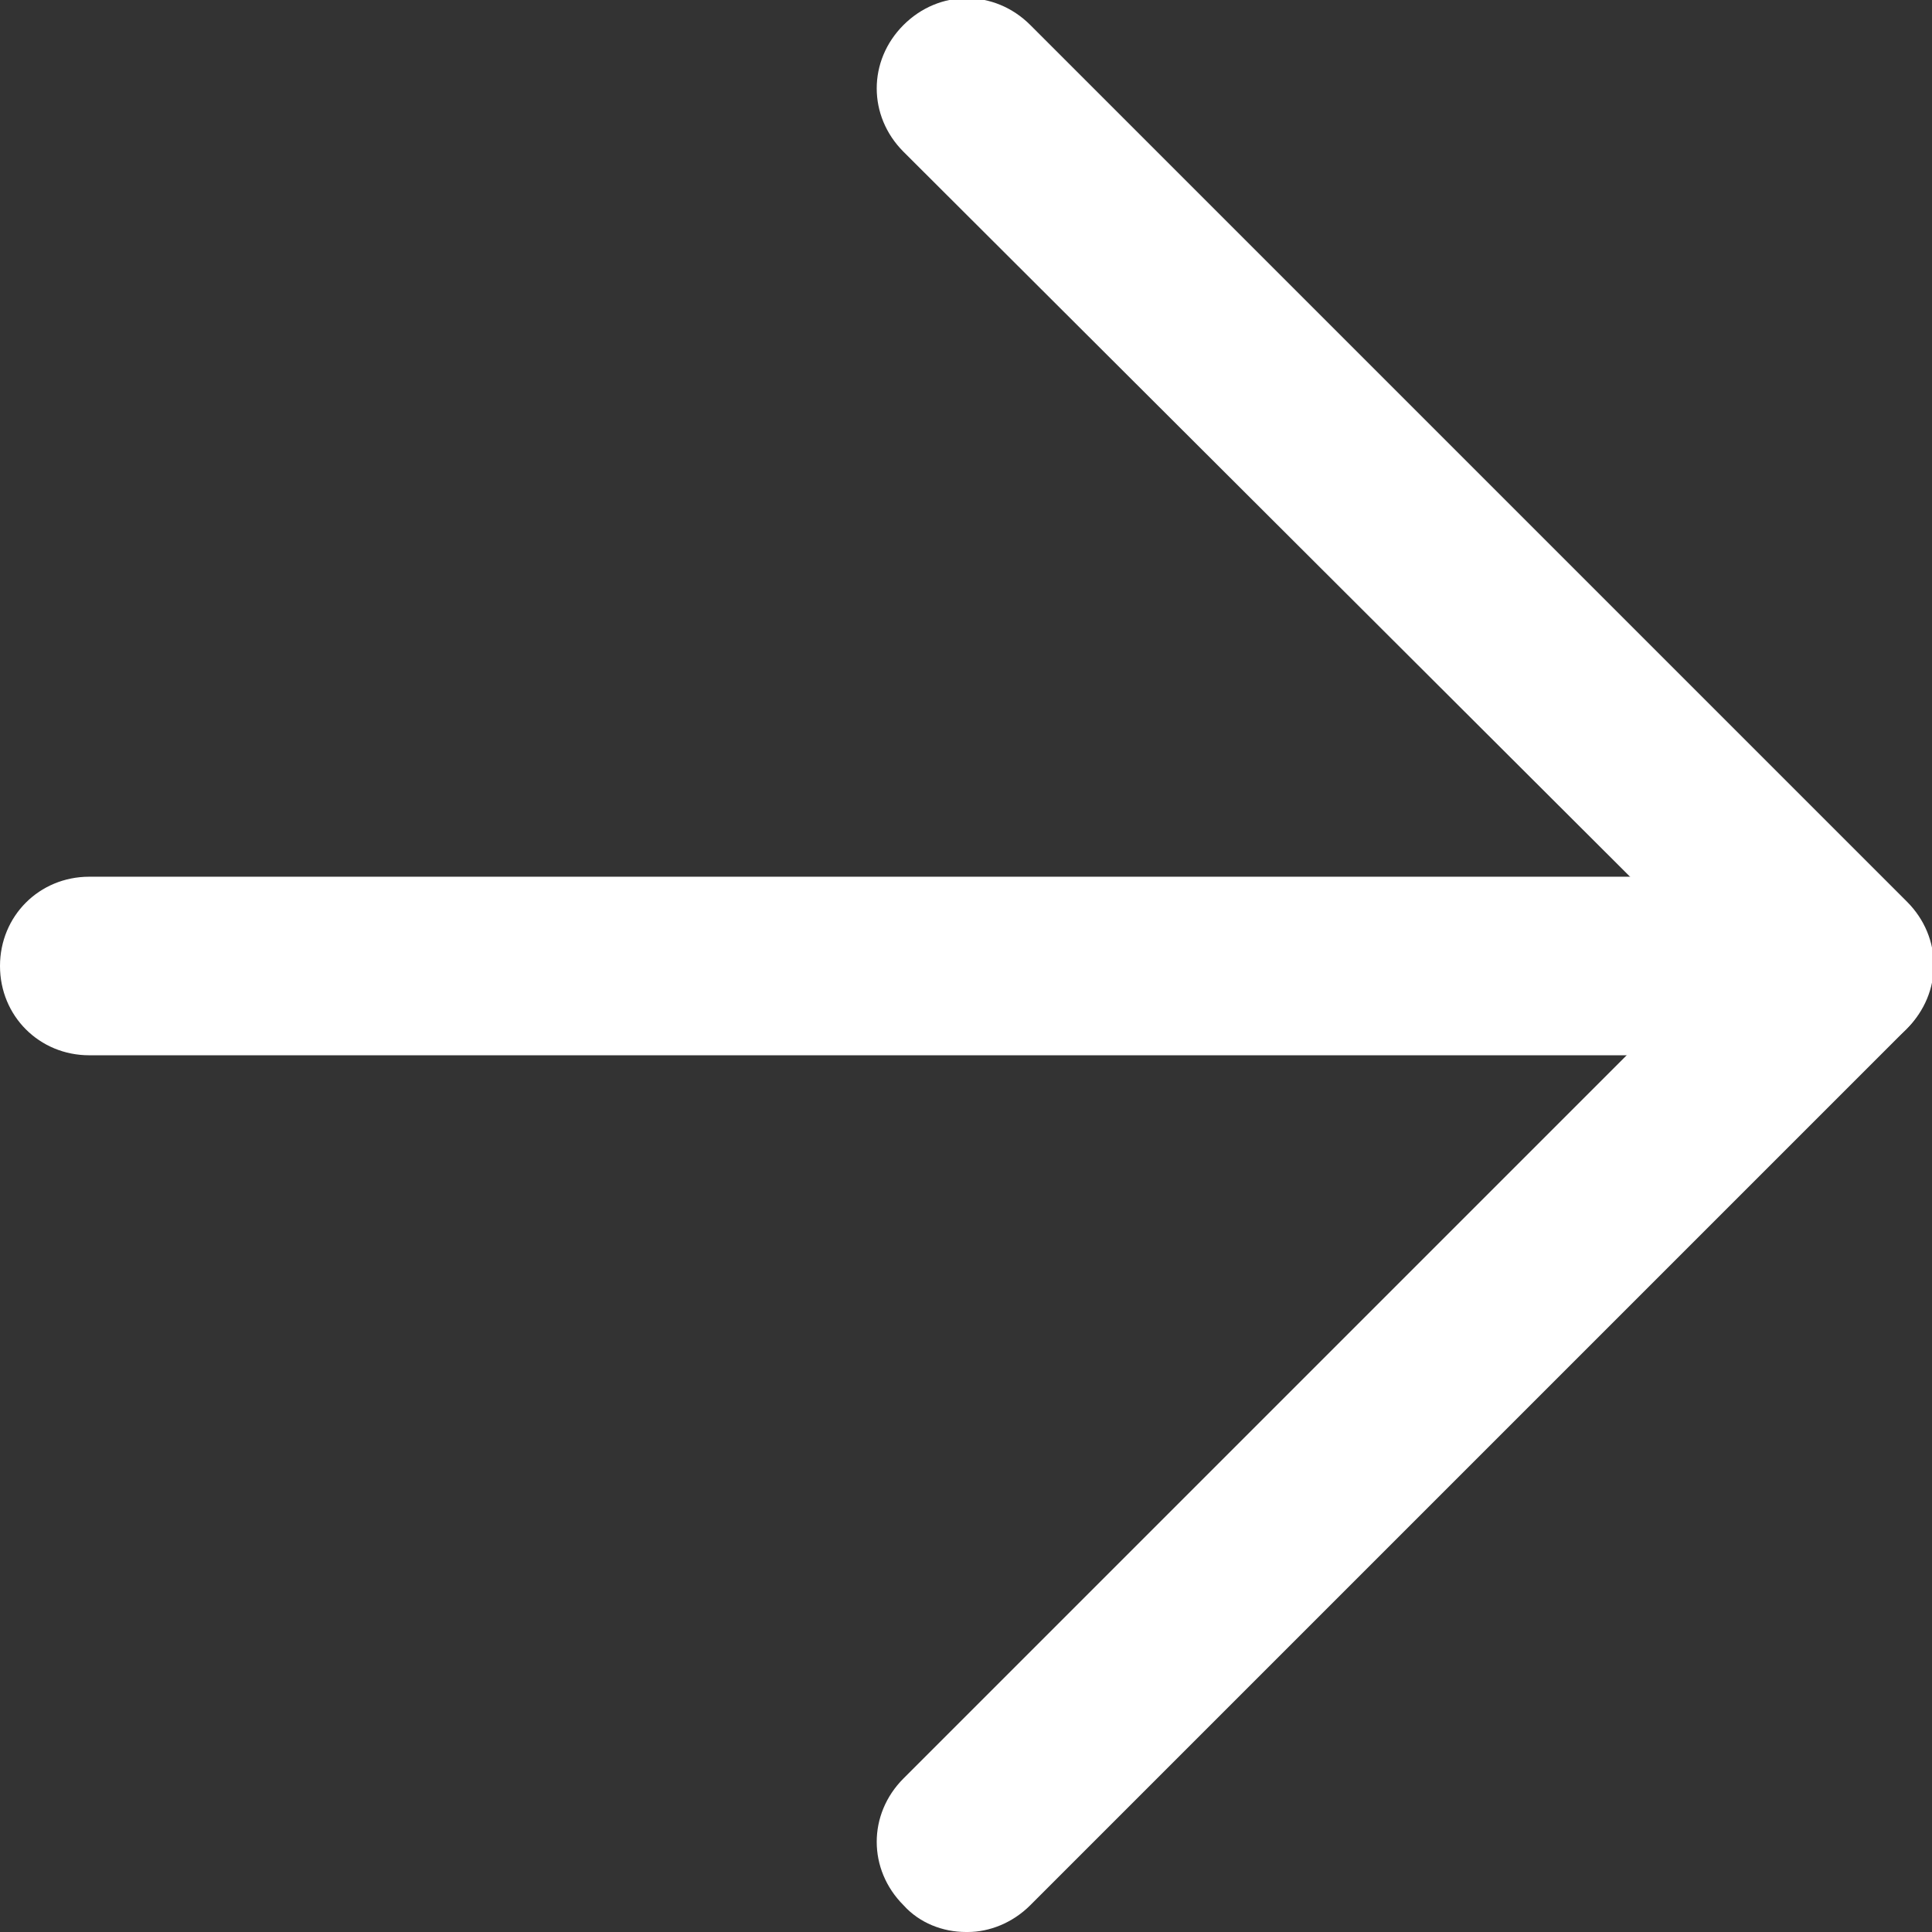
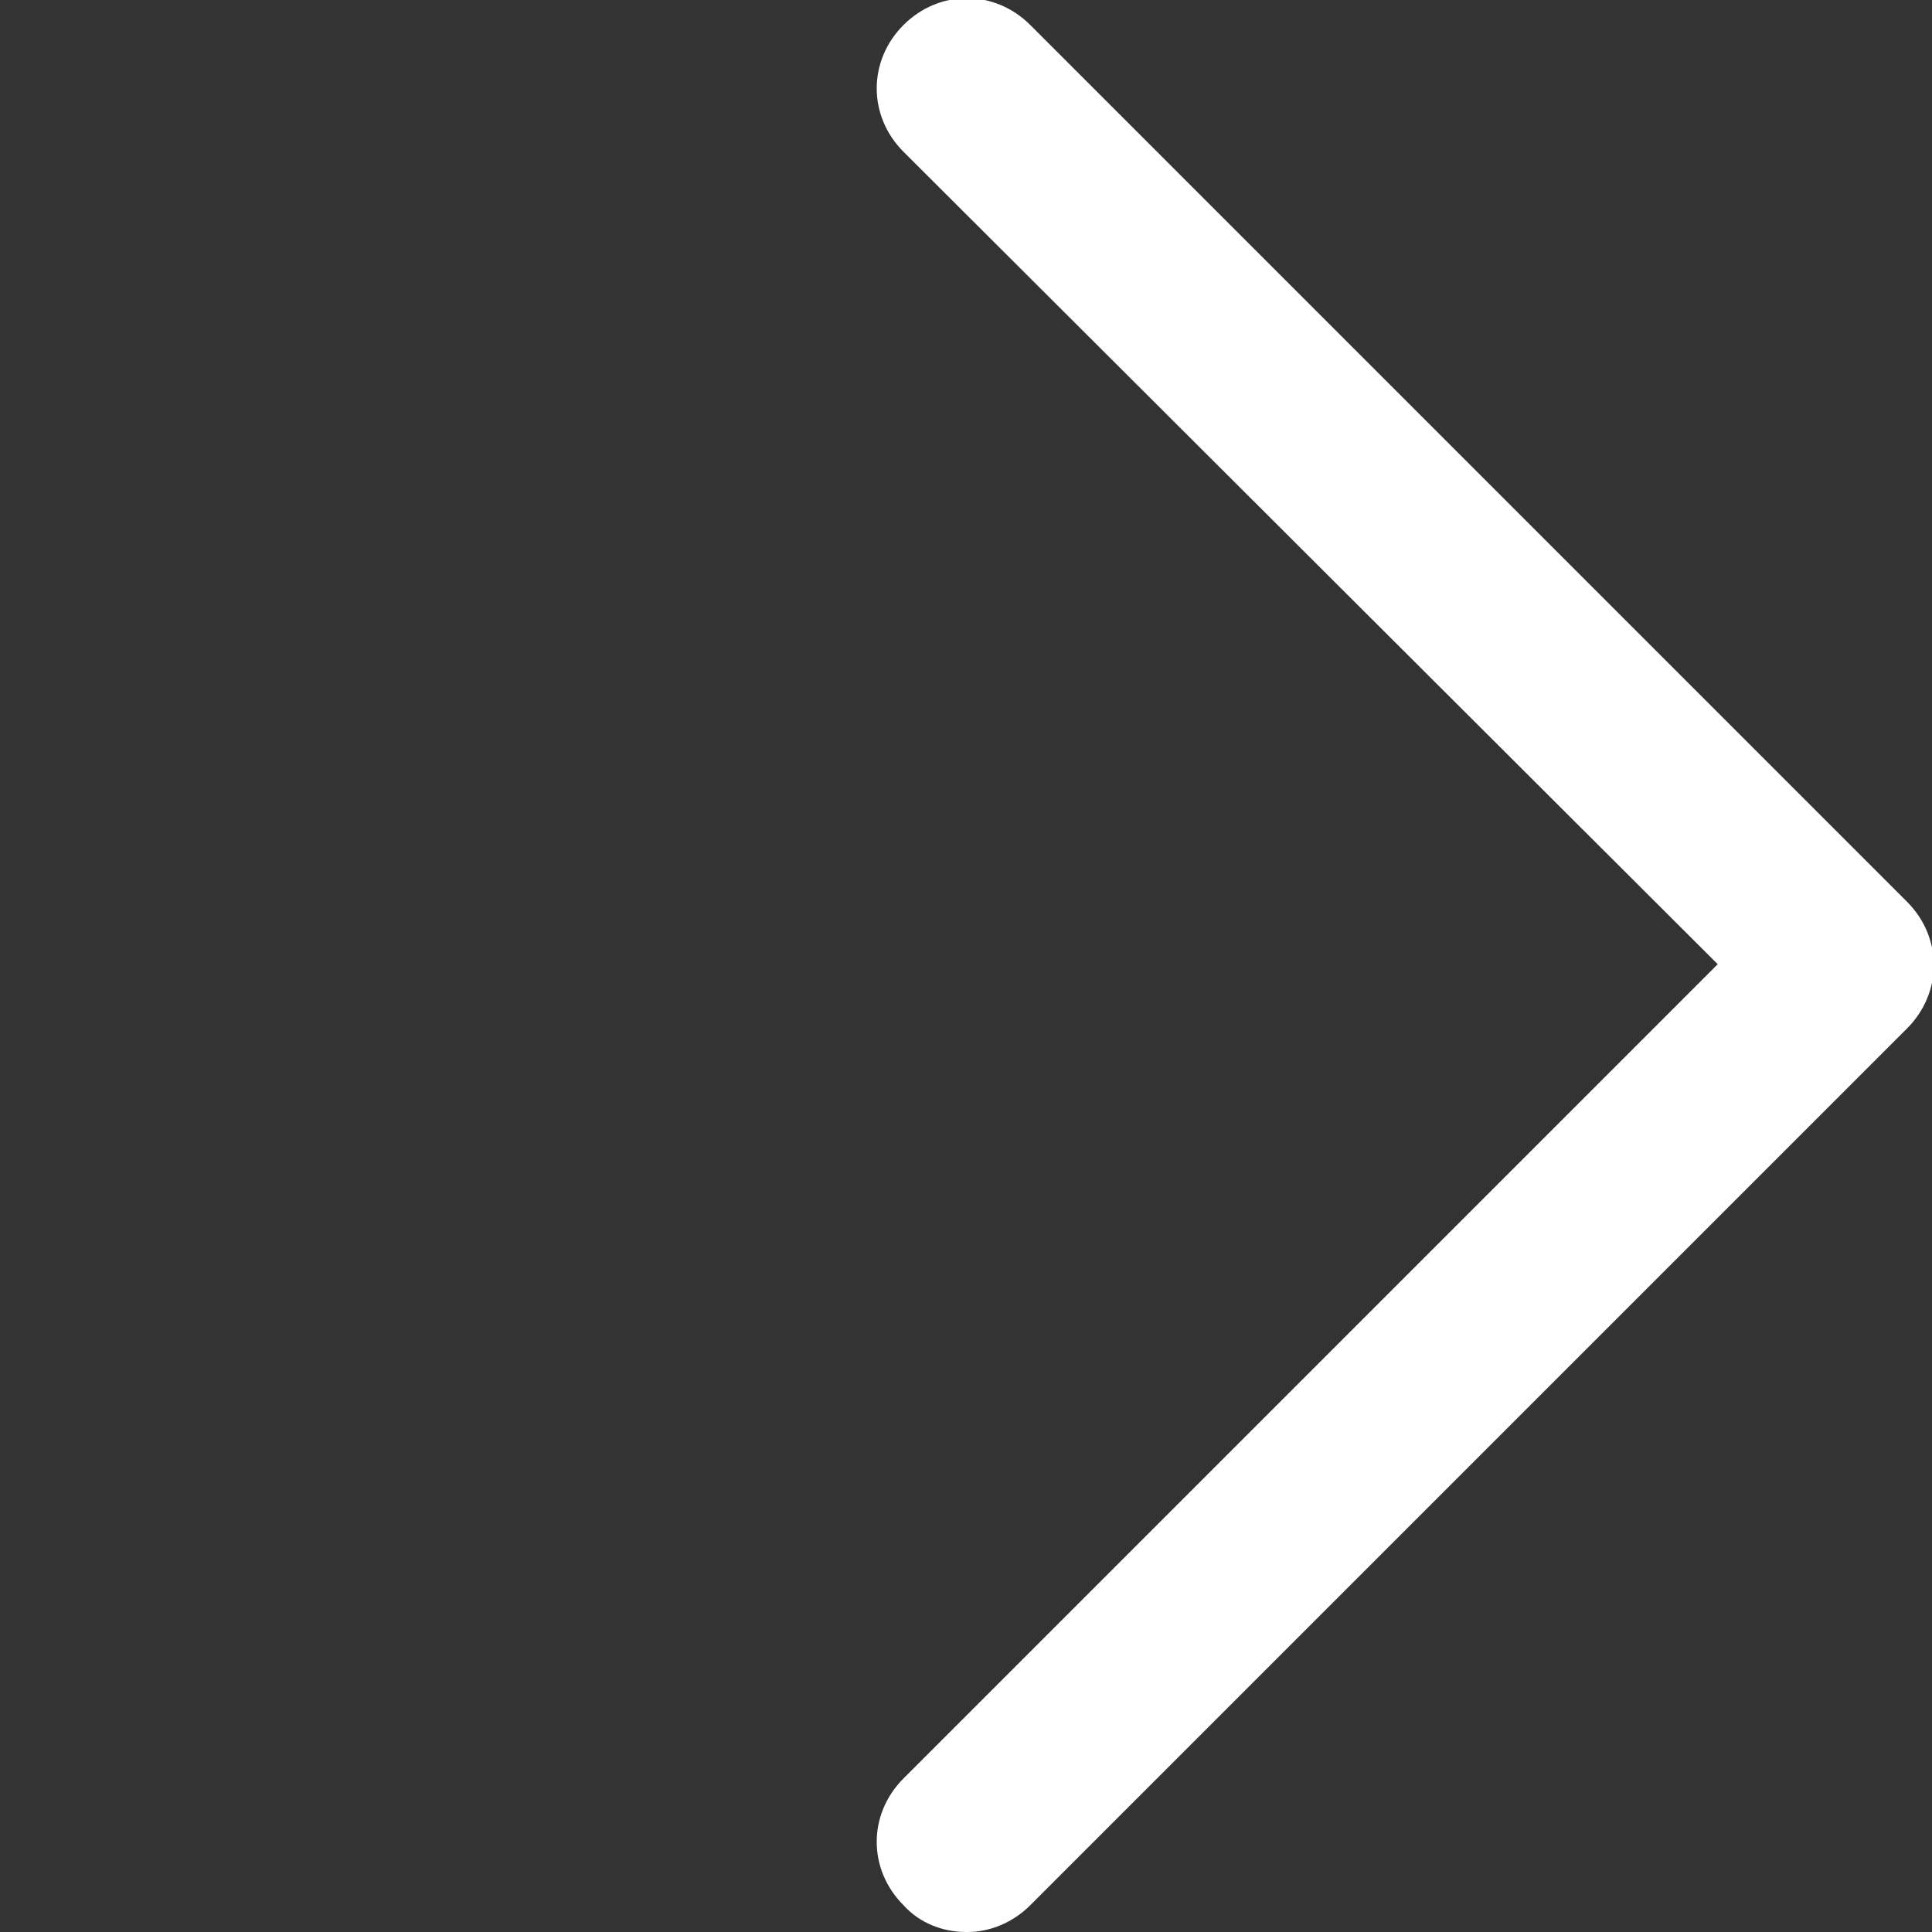
<svg xmlns="http://www.w3.org/2000/svg" id="b" viewBox="0 0 10.82 10.82">
  <rect x="0" y="0" width="10.82" height="10.82" fill="#333333" stroke="none" />
  <defs>
    <style>.e{fill:#fff;}</style>
  </defs>
  <g id="c">
    <g id="d">
-       <path class="e" d="m10.32,5.91H.5c-.28,0-.5-.22-.5-.5s.22-.5.5-.5h9.82c.28,0,.5.22.5.5s-.22.5-.5.5Z" />
      <path class="e" d="m5.41,10.82c-.13,0-.26-.05-.35-.15-.2-.2-.2-.51,0-.71l4.56-4.56L5.06.85c-.2-.2-.2-.51,0-.71s.51-.2.71,0l4.91,4.91c.2.2.2.51,0,.71l-4.91,4.91c-.1.1-.23.15-.35.15Z" />
    </g>
  </g>
</svg>